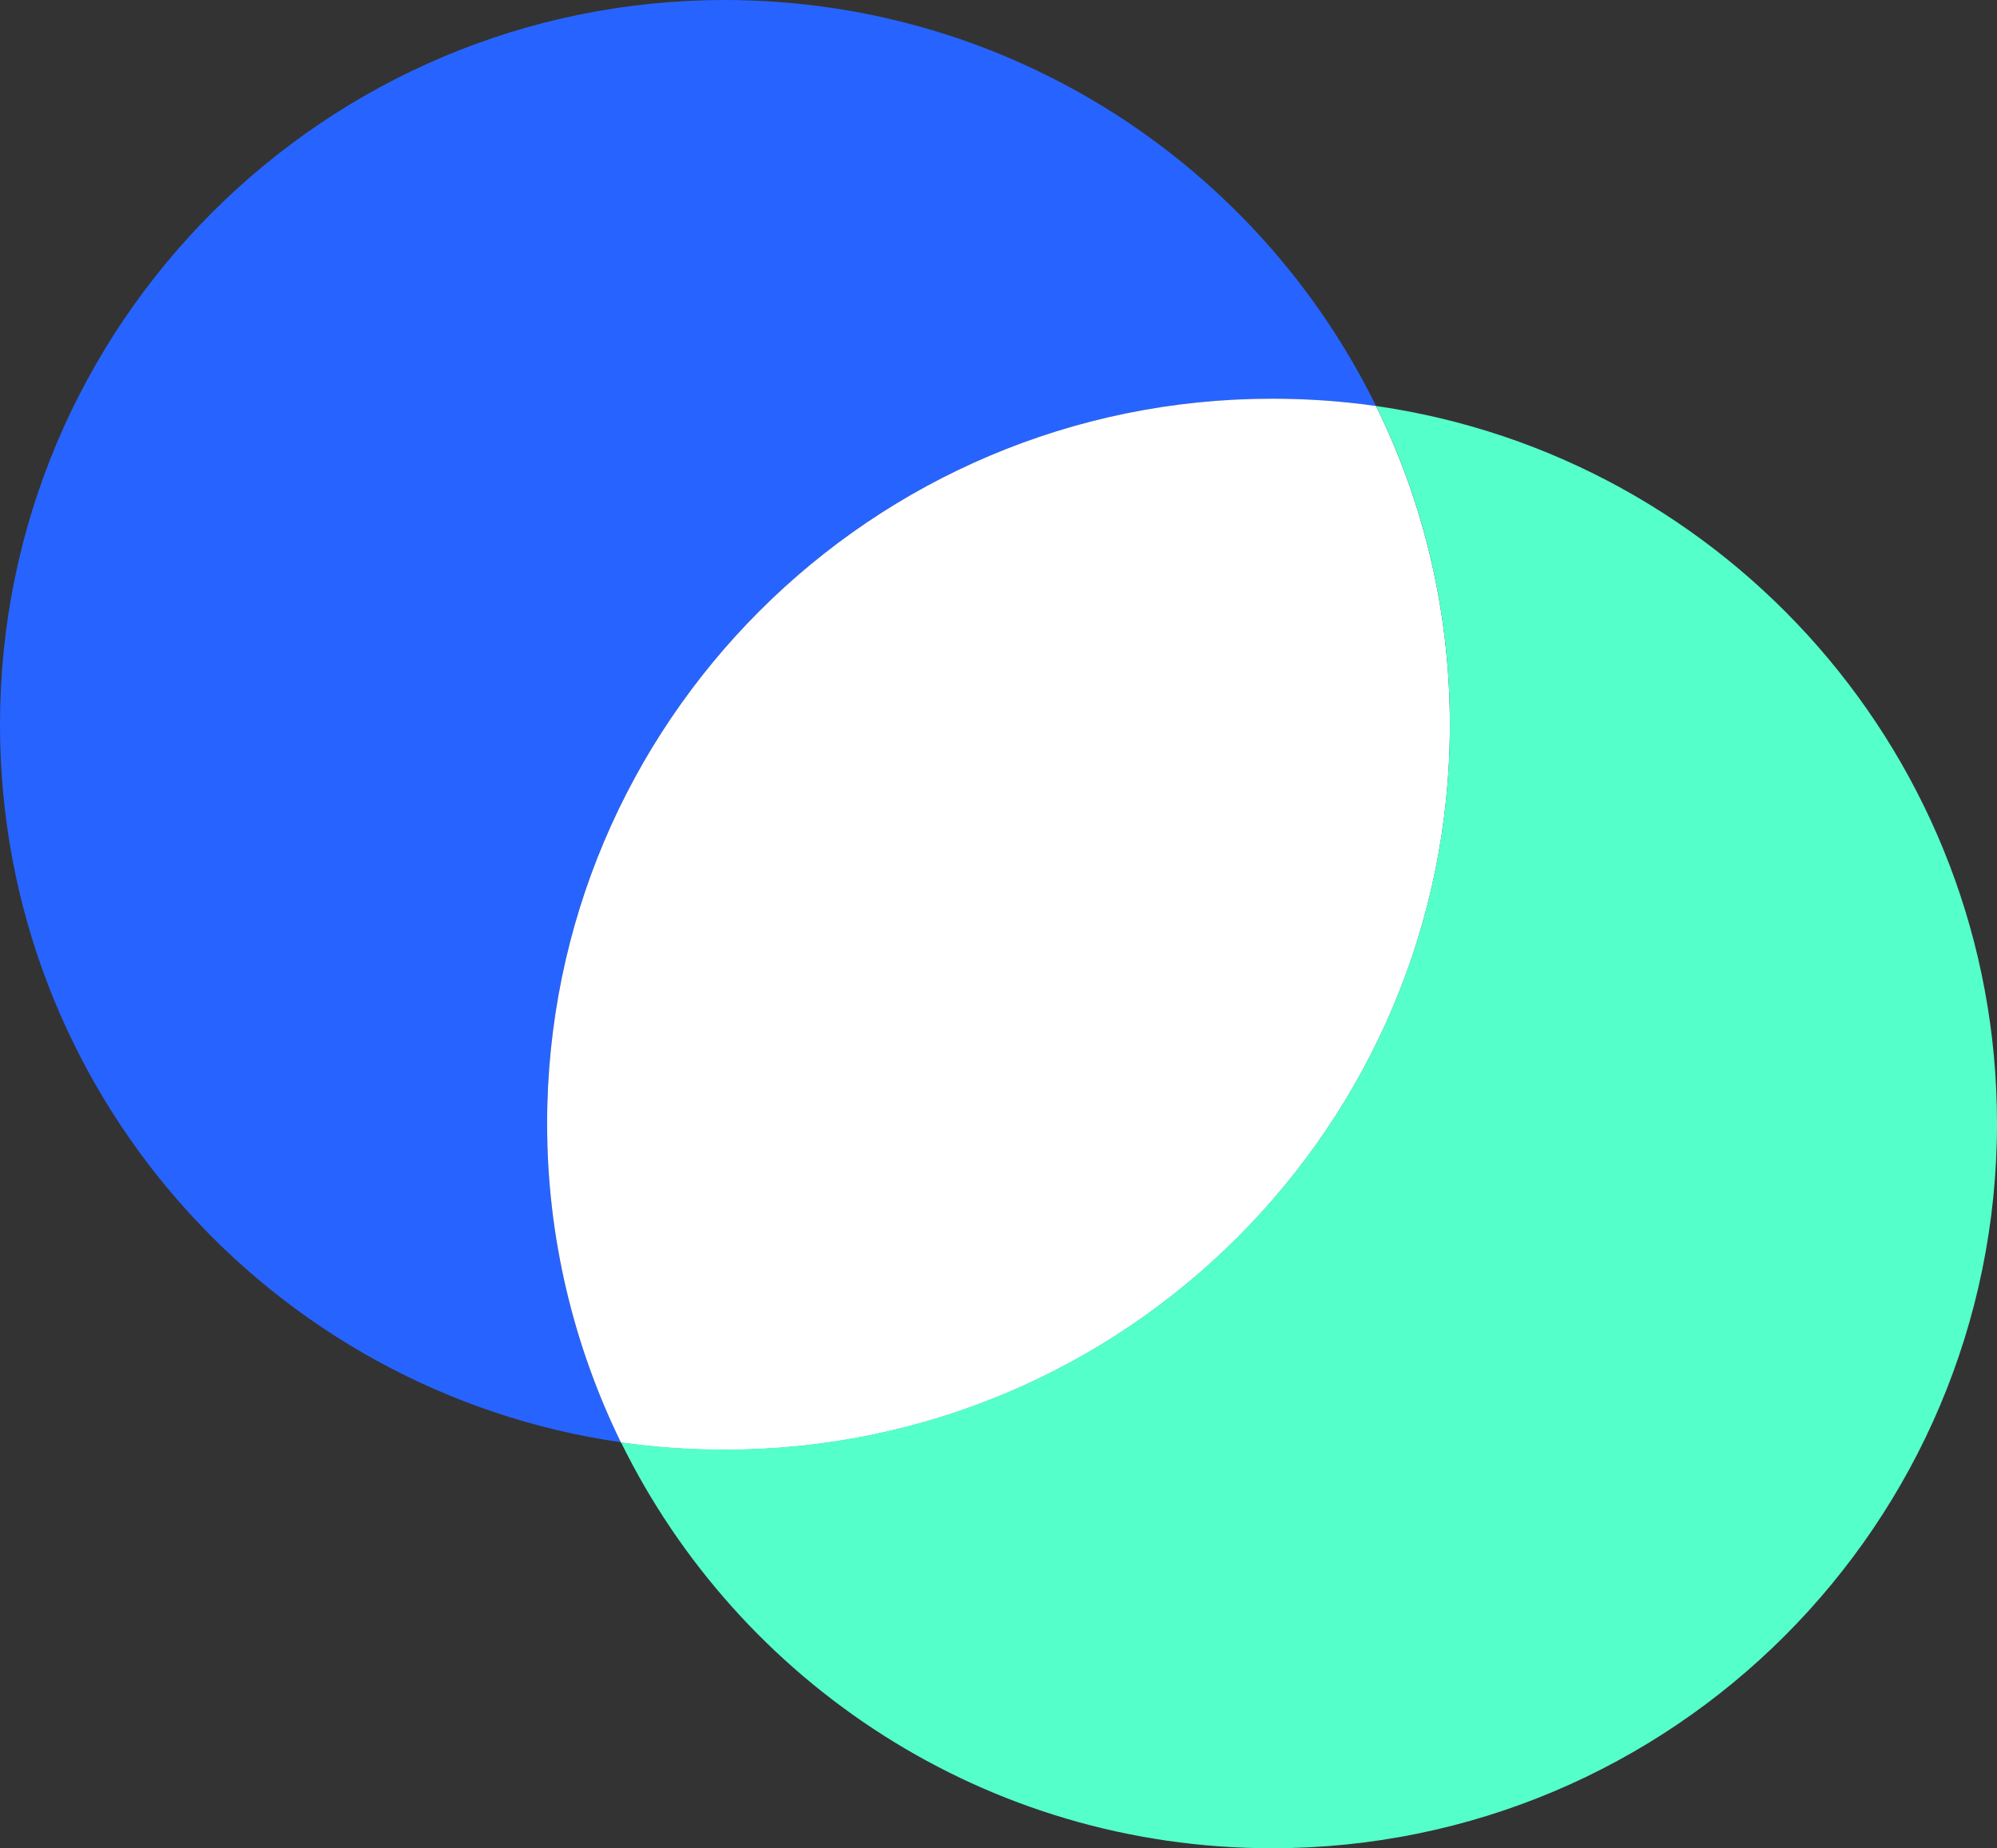
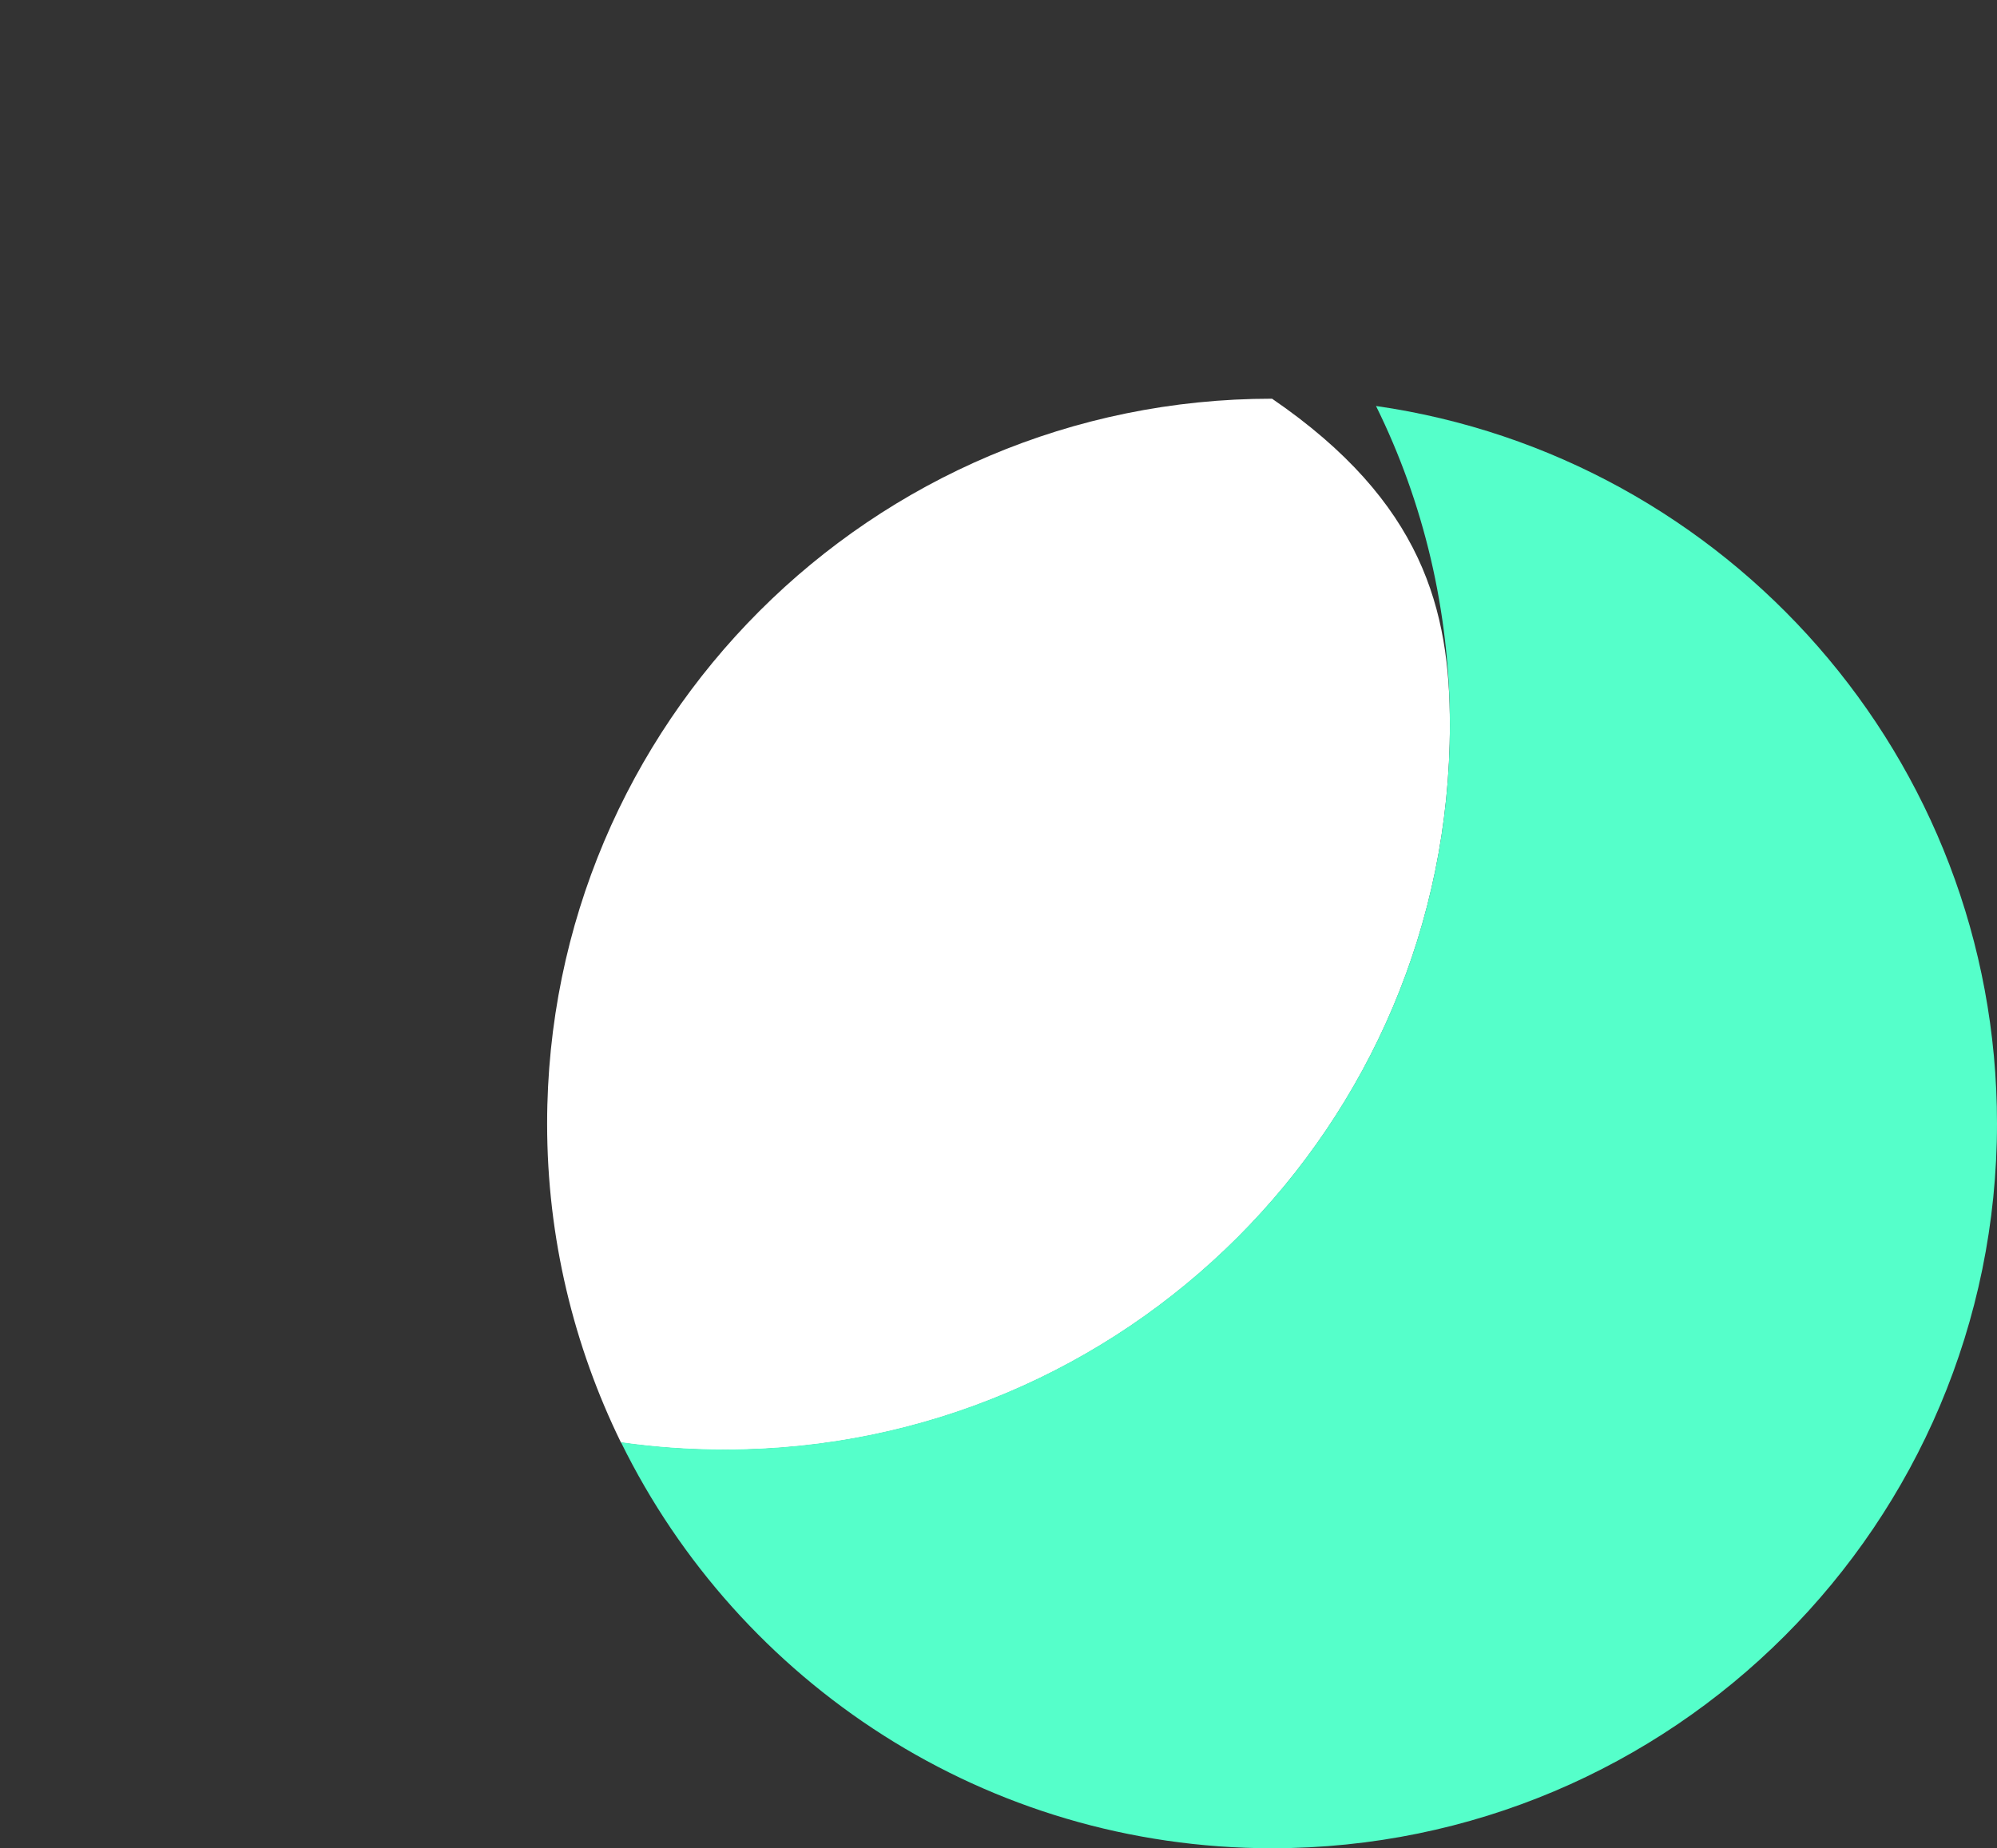
<svg xmlns="http://www.w3.org/2000/svg" height="608.2" preserveAspectRatio="xMidYMid meet" version="1.0" viewBox="171.5 169.8 657.0 608.2" width="657.0" zoomAndPan="magnify">
  <rect x="171.5" y="169.8" width="657.0" height="608.2" fill="#333333" stroke="none" />
  <g id="change1_1">
-     <path d="M624.2,303.4c-11.2-1.6-22.6-2.4-34.2-2.4c-131.7,0-238.5,106.8-238.5,238.5c0,37.6,8.7,73.3,24.3,104.9 c-115.5-16.6-204.3-116-204.3-236.1c0-131.7,106.8-238.5,238.5-238.5C504.1,169.9,585.4,224.3,624.2,303.4z" fill="#2764FF" />
-   </g>
+     </g>
  <g id="change2_1">
-     <path d="M648.5,408.4c0,131.7-106.8,238.5-238.5,238.5c-11.6,0-23.1-0.8-34.2-2.4c-15.5-31.7-24.3-67.3-24.3-104.9 C351.5,407.8,458.3,301,590,301c11.6,0,23.1,0.8,34.2,2.4C639.8,335.1,648.5,370.7,648.5,408.4z" fill="#FFF" />
+     <path d="M648.5,408.4c0,131.7-106.8,238.5-238.5,238.5c-11.6,0-23.1-0.8-34.2-2.4c-15.5-31.7-24.3-67.3-24.3-104.9 C351.5,407.8,458.3,301,590,301C639.8,335.1,648.5,370.7,648.5,408.4z" fill="#FFF" />
  </g>
  <g id="change3_1">
    <path d="M828.5,539.5C828.5,671.2,721.7,778,590,778c-94.1,0-175.4-54.5-214.2-133.6c11.2,1.6,22.6,2.4,34.2,2.4 c131.7,0,238.5-106.8,238.5-238.5c0-37.6-8.7-73.3-24.3-104.9C739.7,320,828.5,419.4,828.5,539.5z" fill="#55FFCA" />
  </g>
</svg>